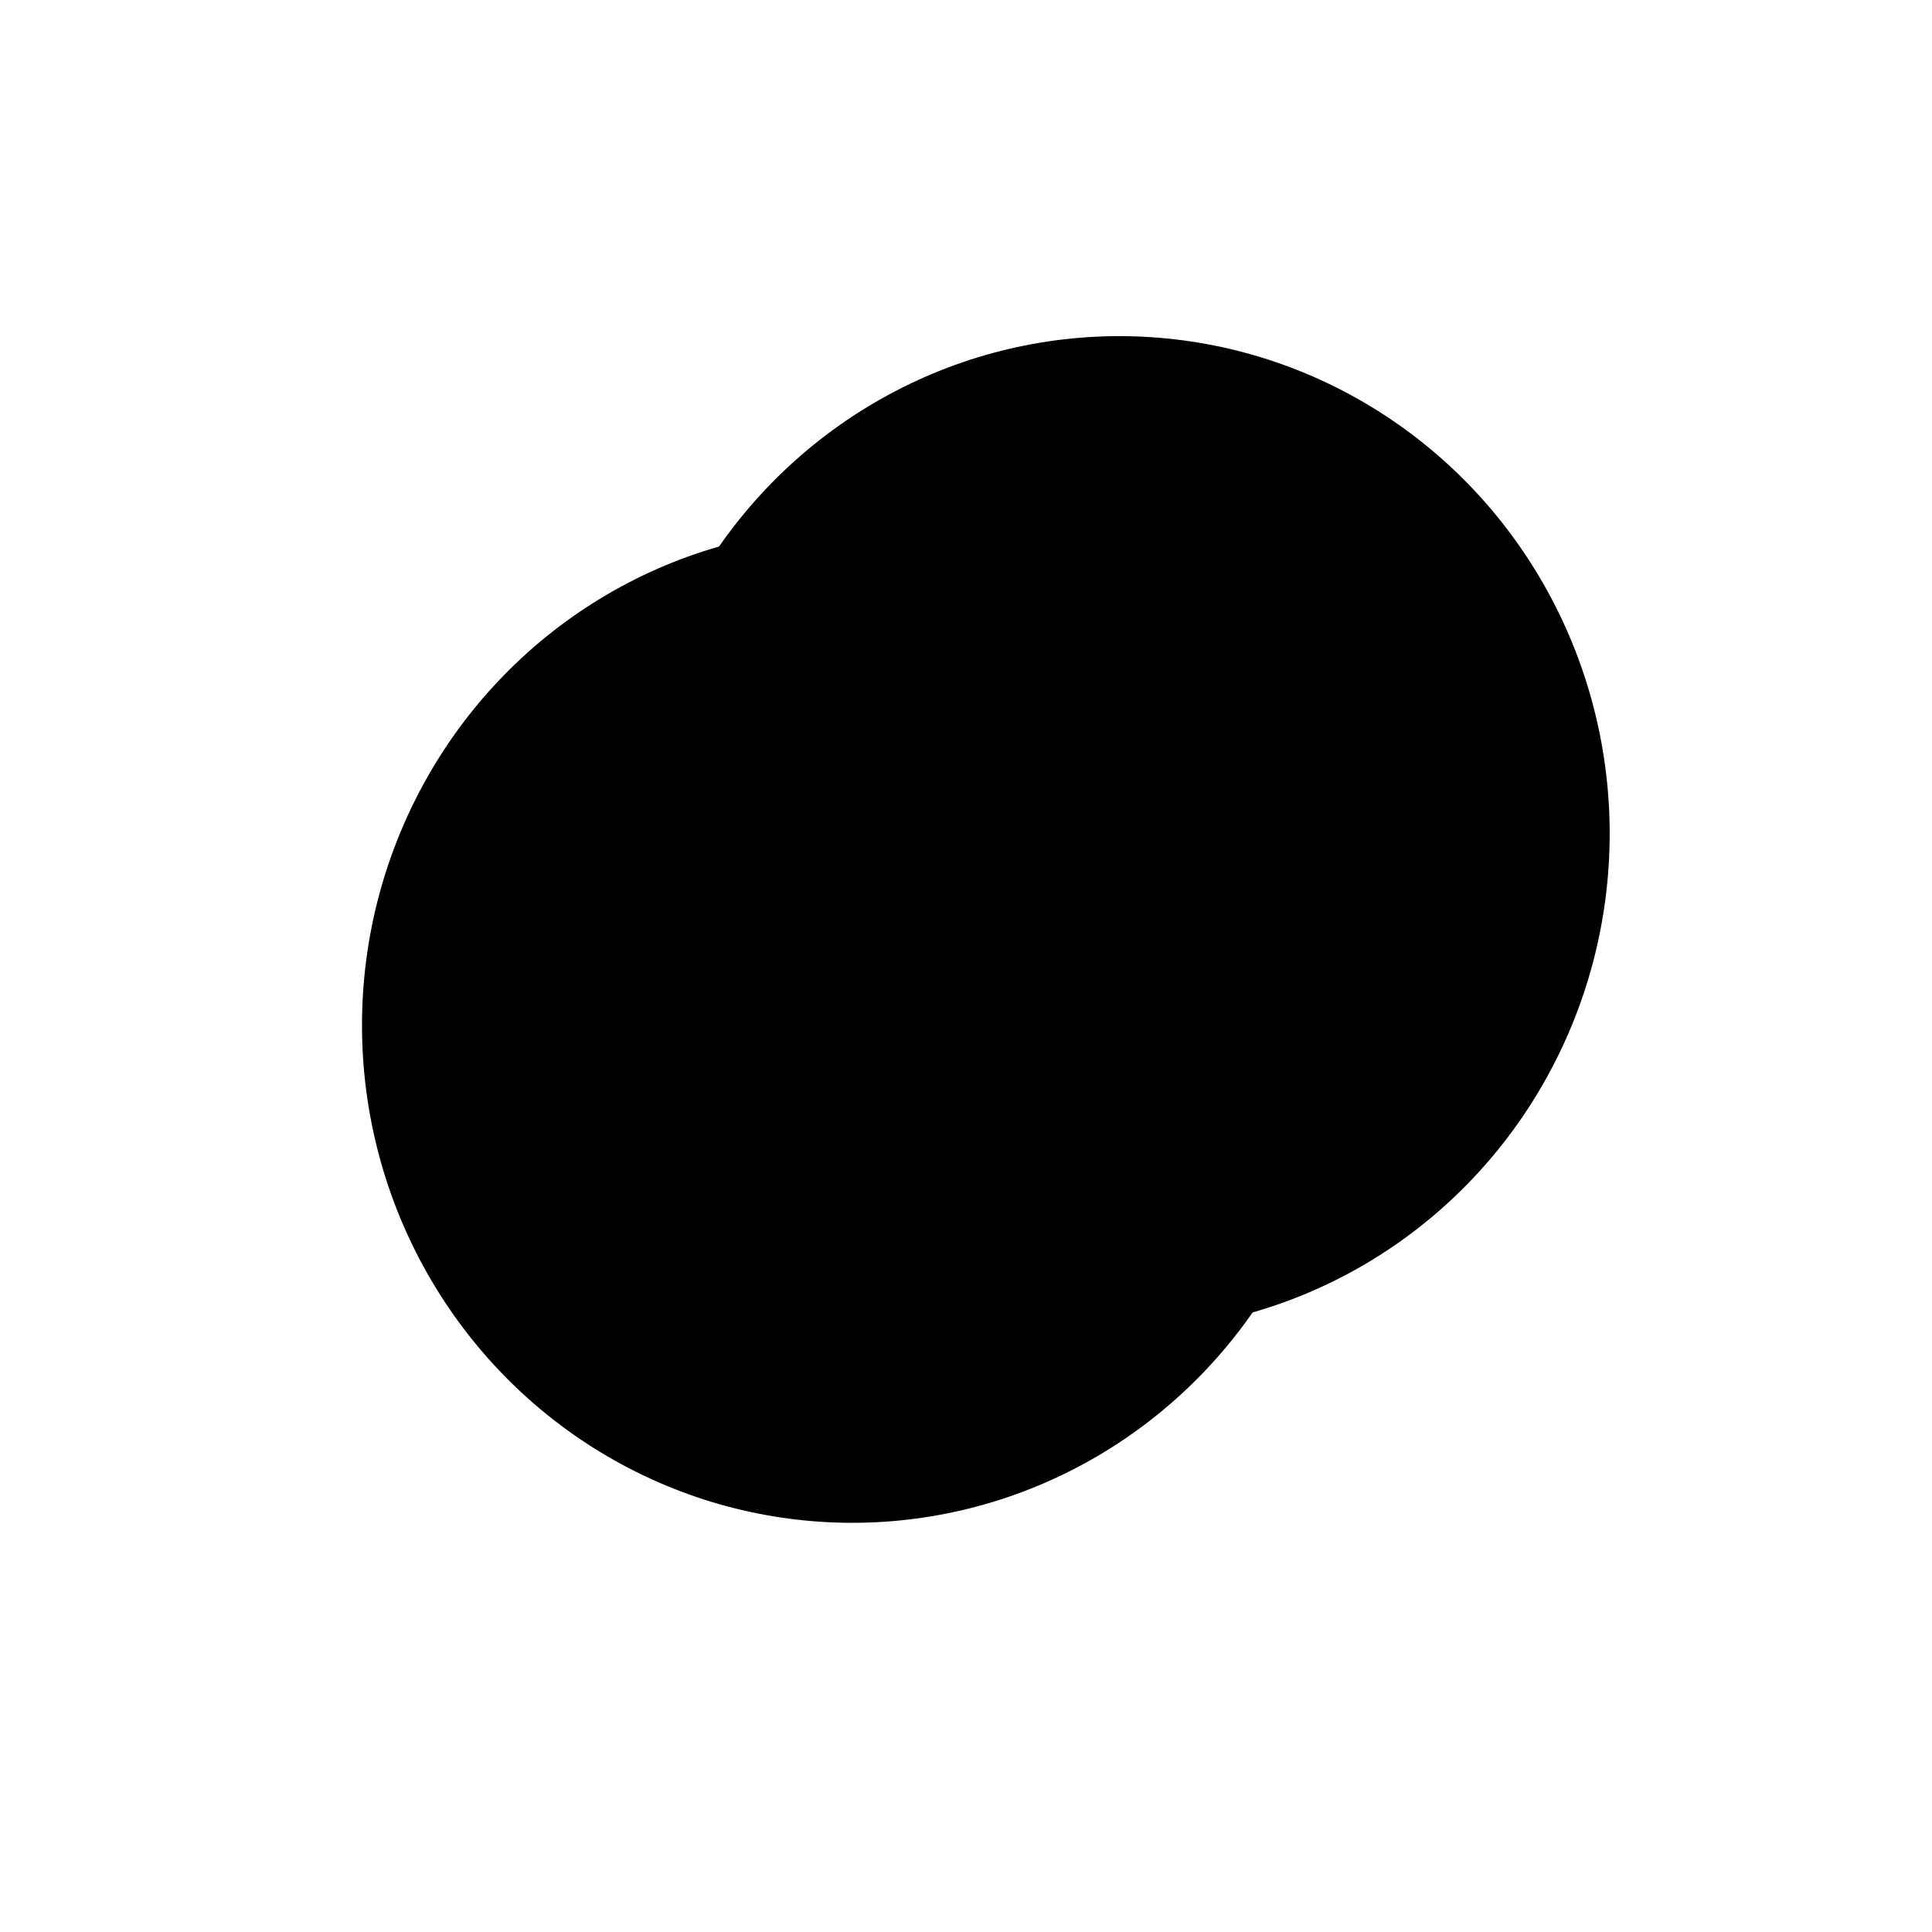
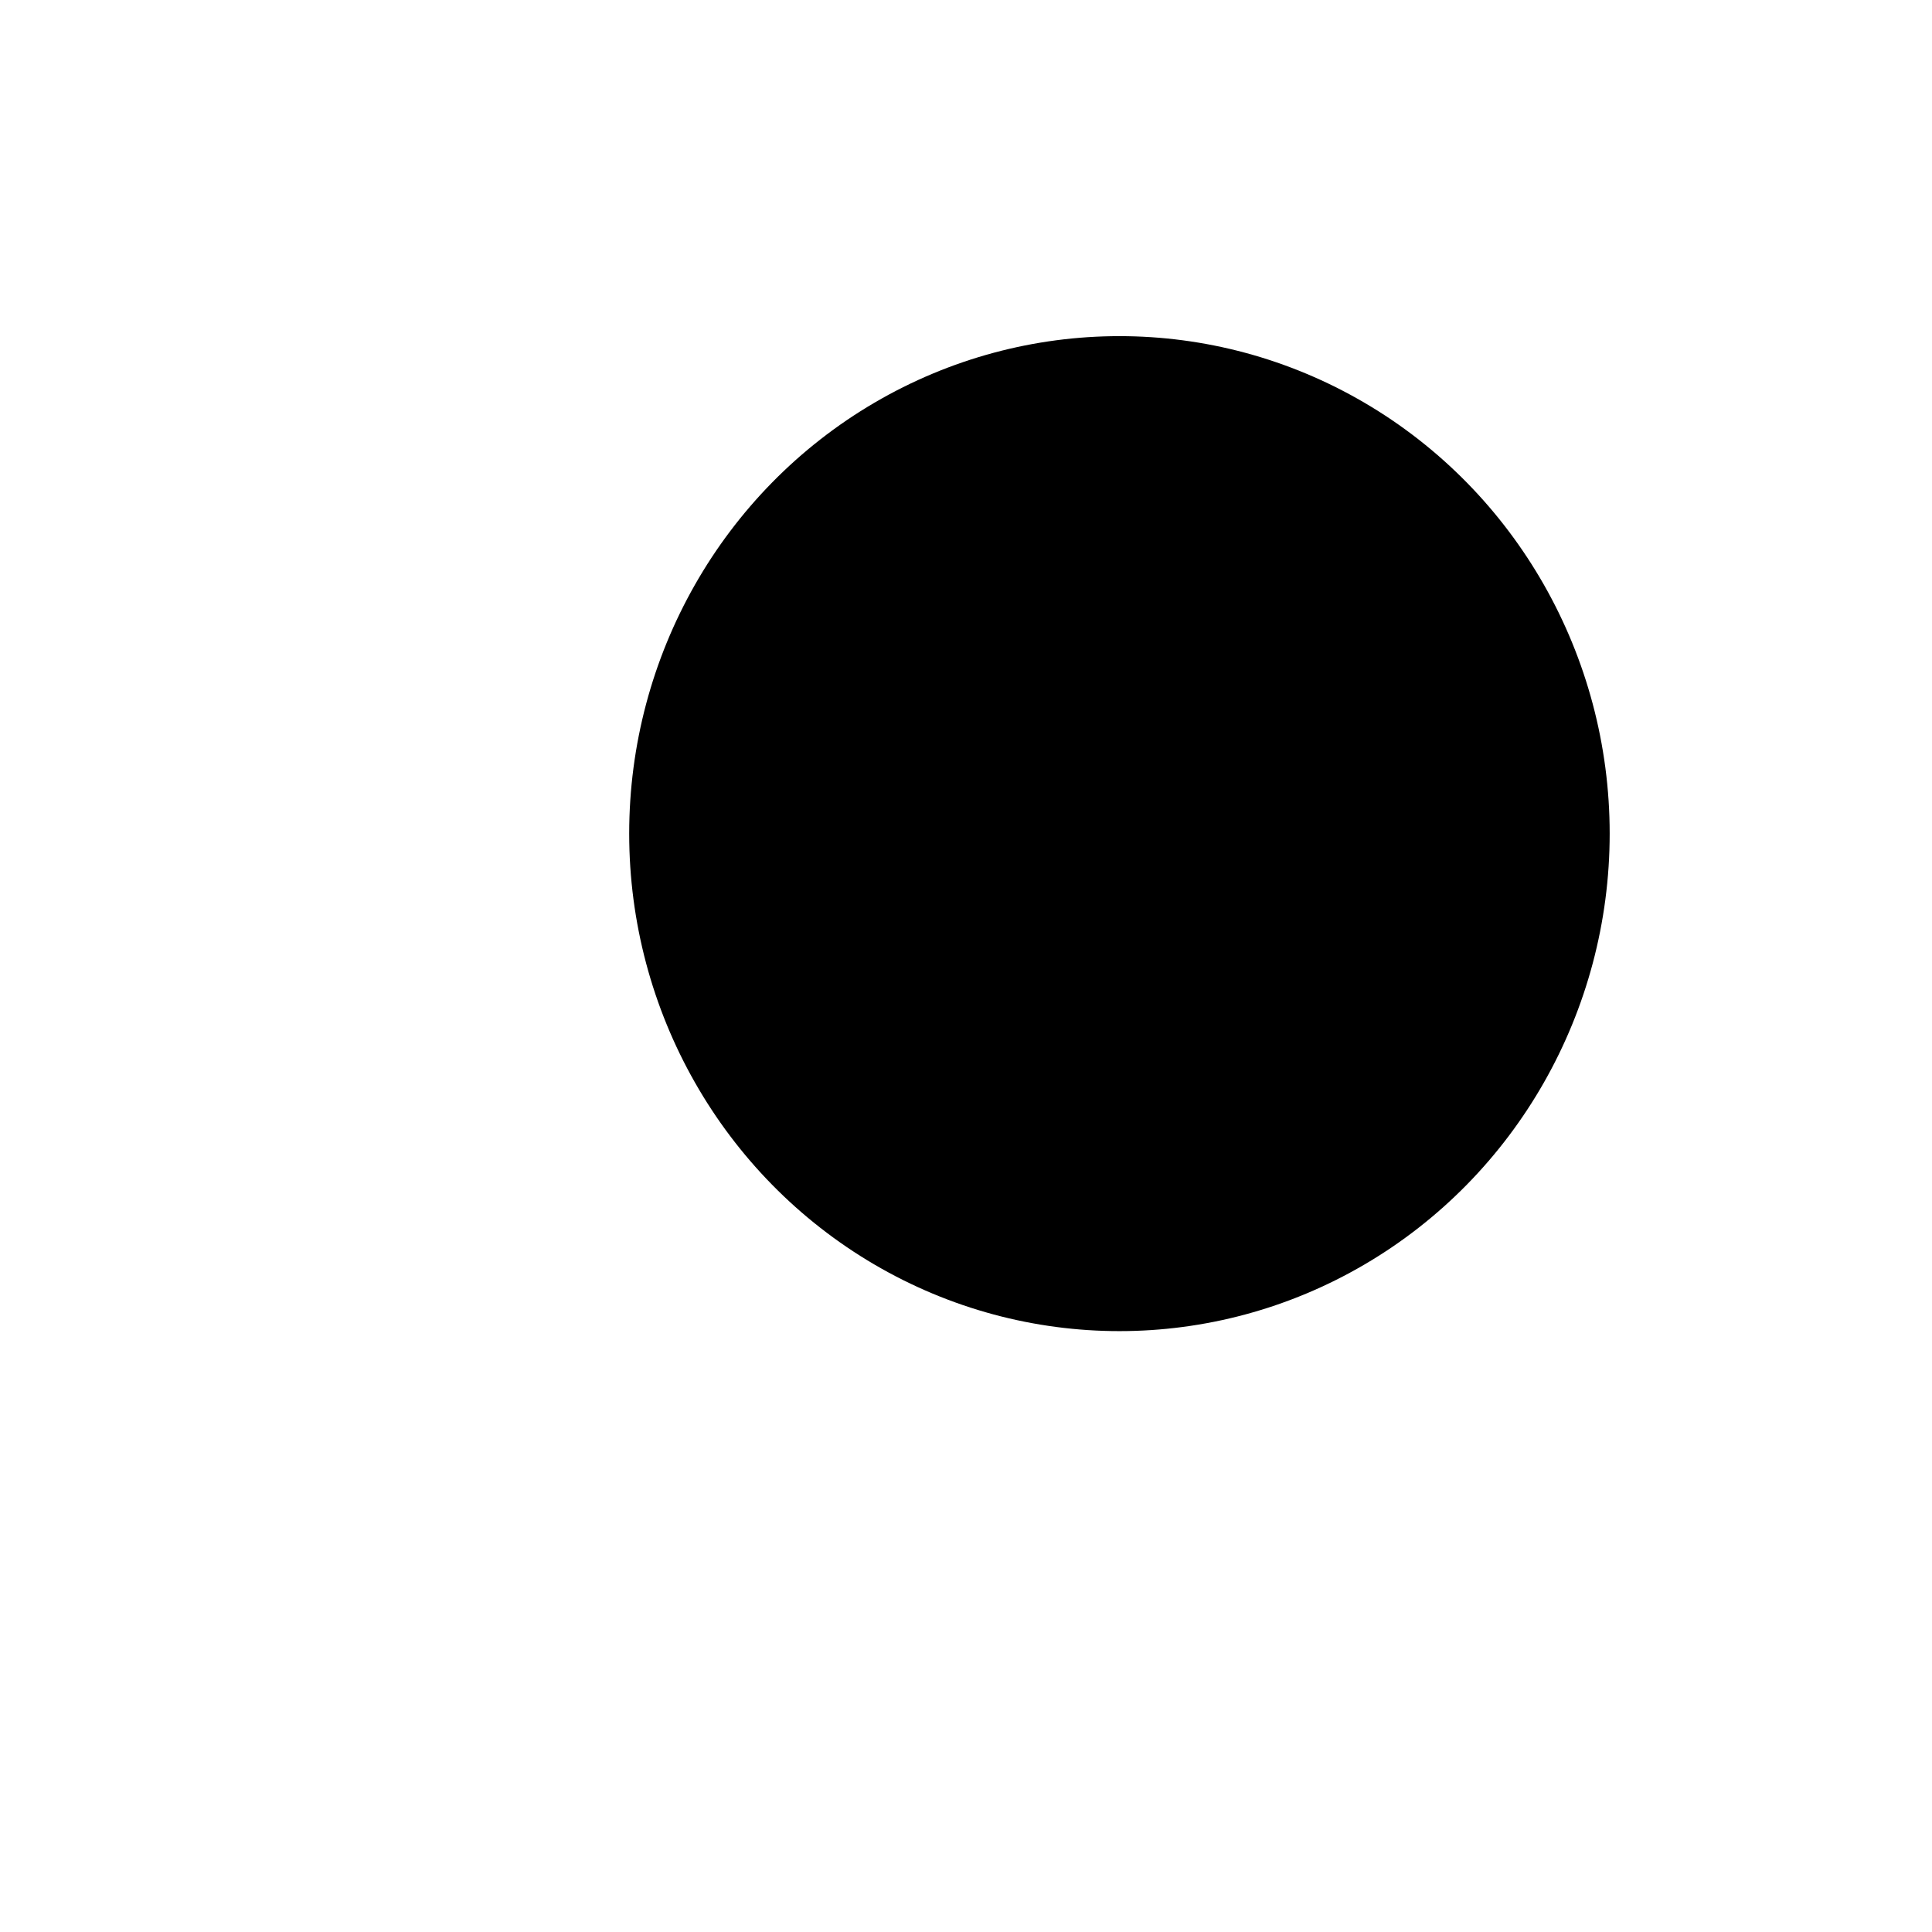
<svg xmlns="http://www.w3.org/2000/svg" viewBox="0 0 800 800">
  <defs>
    <filter id="bbblurry-filter" x="-100%" y="-100%" width="400%" height="400%" filterUnits="objectBoundingBox" primitiveUnits="userSpaceOnUse" color-interpolation-filters="sRGB">
      <feGaussianBlur stdDeviation="40" x="0%" y="0%" width="100%" height="100%" />
    </filter>
  </defs>
  <g filter="url(#bbblurry-filter)">
-     <ellipse rx="203" ry="206" cx="352.897" cy="424.564" fill="hsla(20, 92%, 81%, 1.00)" />
    <ellipse rx="203" ry="206" cx="463.534" cy="345.188" fill="hsla(153, 13%, 65%, 1.00)" />
  </g>
</svg>